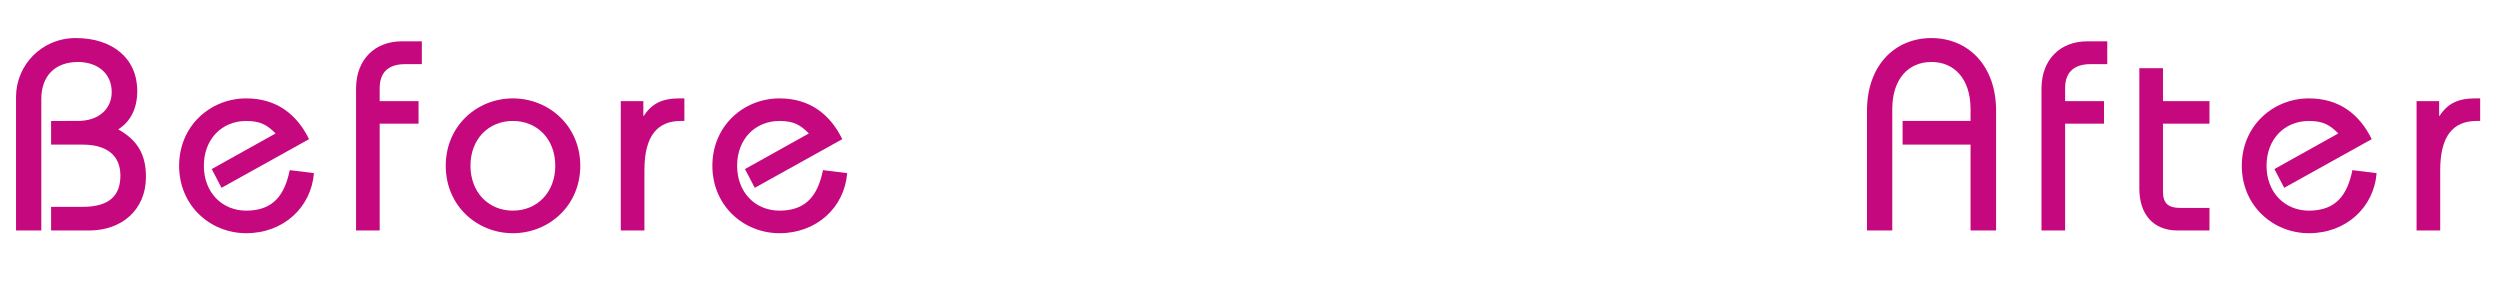
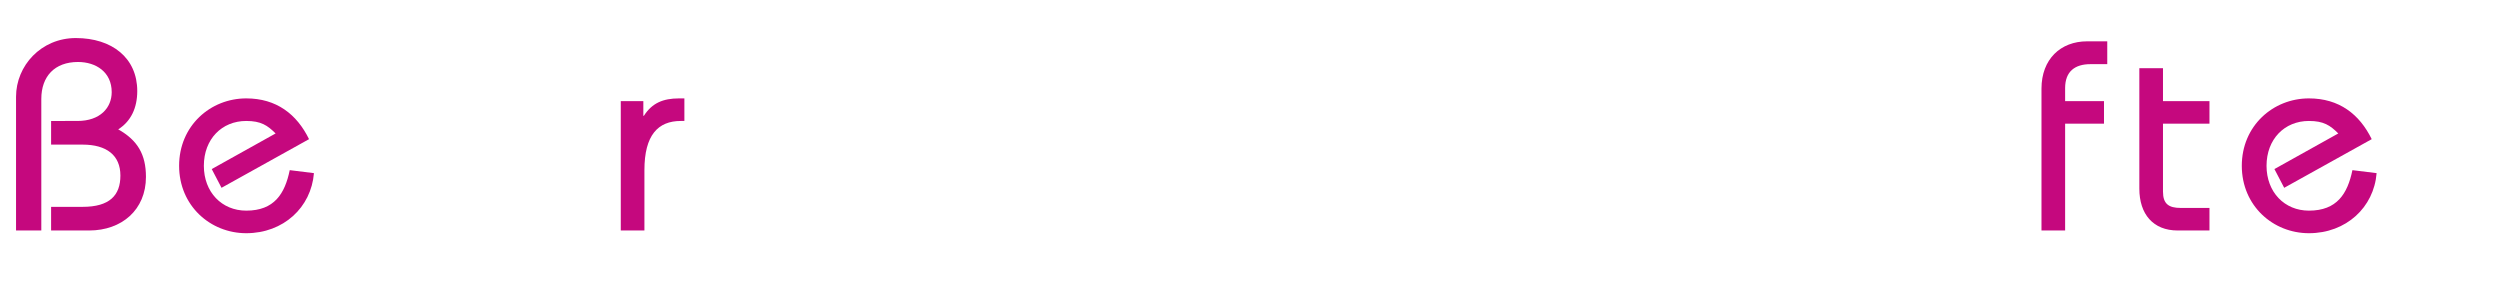
<svg xmlns="http://www.w3.org/2000/svg" version="1.1" x="0px" y="0px" width="264.991px" height="32.209px" viewBox="0 0 264.991 32.209" style="enable-background:new 0 0 264.991 32.209;" xml:space="preserve">
  <style type="text/css">
	.st0{fill:#C5087E;}
	.st1{font-family:'BordeauxMedium';}
	.st2{font-size:28.81px;}
	.st3{letter-spacing:2;}
</style>
  <defs>
</defs>
  <g>
    <path class="st0" d="M9.449,24.431H5.416v-2.506h3.342c2.852,0,4.004-1.211,4.004-3.313c0-2.161-1.469-3.284-4.004-3.284H5.416   v-2.506H8.21c2.42,0,3.63-1.412,3.63-3.055c0-2.131-1.671-3.197-3.572-3.197c-2.478,0-3.889,1.527-3.889,3.918v13.943H1.7V10.257   c0-3.284,2.65-6.223,6.338-6.223c3.832,0,6.511,2.104,6.511,5.617c0,1.787-0.663,3.198-2.017,4.062   c2.045,1.152,2.938,2.65,2.938,5.041C15.47,22.241,12.906,24.431,9.449,24.431z" />
    <path class="st0" d="M26.101,24.719c-3.803,0-7.116-2.909-7.116-7.145s3.313-7.145,7.116-7.145c3.198,0,5.358,1.671,6.655,4.321   l-9.276,5.156l-1.037-1.987l6.77-3.774c-0.864-0.863-1.556-1.324-3.111-1.324c-2.593,0-4.494,1.93-4.494,4.753   c0,2.794,1.901,4.753,4.494,4.753c2.967,0,4.091-1.785,4.609-4.292l2.564,0.317C32.986,21.981,30.048,24.719,26.101,24.719z" />
-     <path class="st0" d="M42.925,6.8c-1.643,0-2.68,0.777-2.68,2.535v1.383h4.12v2.391h-4.12v11.322H37.74V9.393   c0-3.111,2.017-5.013,4.84-5.013h2.132V6.8H42.925z" />
-     <path class="st0" d="M54.363,24.719c-3.803,0-7.115-2.909-7.115-7.145s3.312-7.145,7.115-7.145s7.145,2.909,7.145,7.145   S58.166,24.719,54.363,24.719z M54.363,12.821c-2.593,0-4.494,1.93-4.494,4.753c0,2.794,1.901,4.753,4.494,4.753   s4.494-1.959,4.494-4.753C58.857,14.751,56.956,12.821,54.363,12.821z" />
    <path class="st0" d="M72.167,12.821c-2.42,0-3.861,1.498-3.861,5.214v6.396H65.8V10.718h2.391v1.556h0.059   c0.863-1.354,2.045-1.844,3.716-1.844h0.576v2.392H72.167z" />
-     <path class="st0" d="M82.625,24.719c-3.803,0-7.116-2.909-7.116-7.145s3.313-7.145,7.116-7.145c3.197,0,5.357,1.671,6.654,4.321   l-9.276,5.156l-1.037-1.987l6.771-3.774c-0.865-0.863-1.557-1.324-3.111-1.324c-2.594,0-4.494,1.93-4.494,4.753   c0,2.794,1.9,4.753,4.494,4.753c2.967,0,4.09-1.785,4.609-4.292l2.563,0.317C89.509,21.981,86.571,24.719,82.625,24.719z" />
  </g>
  <g>
-     <path class="st0" d="M208.871,24.431v-9.104h-7.202v-2.506h7.202v-1.268c0-3.17-1.699-4.984-4.148-4.984s-4.148,1.814-4.148,4.984   v12.877h-2.68V11.726c0-4.781,2.939-7.691,6.828-7.691s6.856,2.91,6.856,7.691v12.705H208.871z" />
    <path class="st0" d="M221.576,6.8c-1.643,0-2.68,0.777-2.68,2.535v1.383h4.12v2.391h-4.12v11.322h-2.506V9.393   c0-3.111,2.017-5.013,4.84-5.013h2.132V6.8H221.576z" />
    <path class="st0" d="M230.824,24.431c-2.593,0-4.062-1.729-4.062-4.437V7.231h2.507v3.486h4.927v2.391h-4.927v7.203   c0,1.296,0.604,1.729,1.872,1.729h3.055v2.391H230.824z" />
    <path class="st0" d="M244.738,24.719c-3.803,0-7.115-2.909-7.115-7.145s3.312-7.145,7.115-7.145c3.198,0,5.359,1.671,6.655,4.321   l-9.276,5.156l-1.037-1.987l6.77-3.774c-0.863-0.863-1.555-1.324-3.111-1.324c-2.592,0-4.494,1.93-4.494,4.753   c0,2.794,1.902,4.753,4.494,4.753c2.968,0,4.092-1.785,4.609-4.292l2.564,0.317C251.624,21.981,248.685,24.719,244.738,24.719z" />
-     <path class="st0" d="M262.513,12.821c-2.42,0-3.859,1.498-3.859,5.214v6.396h-2.507V10.718h2.392v1.556h0.057   c0.865-1.354,2.046-1.844,3.717-1.844h0.576v2.392H262.513z" />
  </g>
</svg>